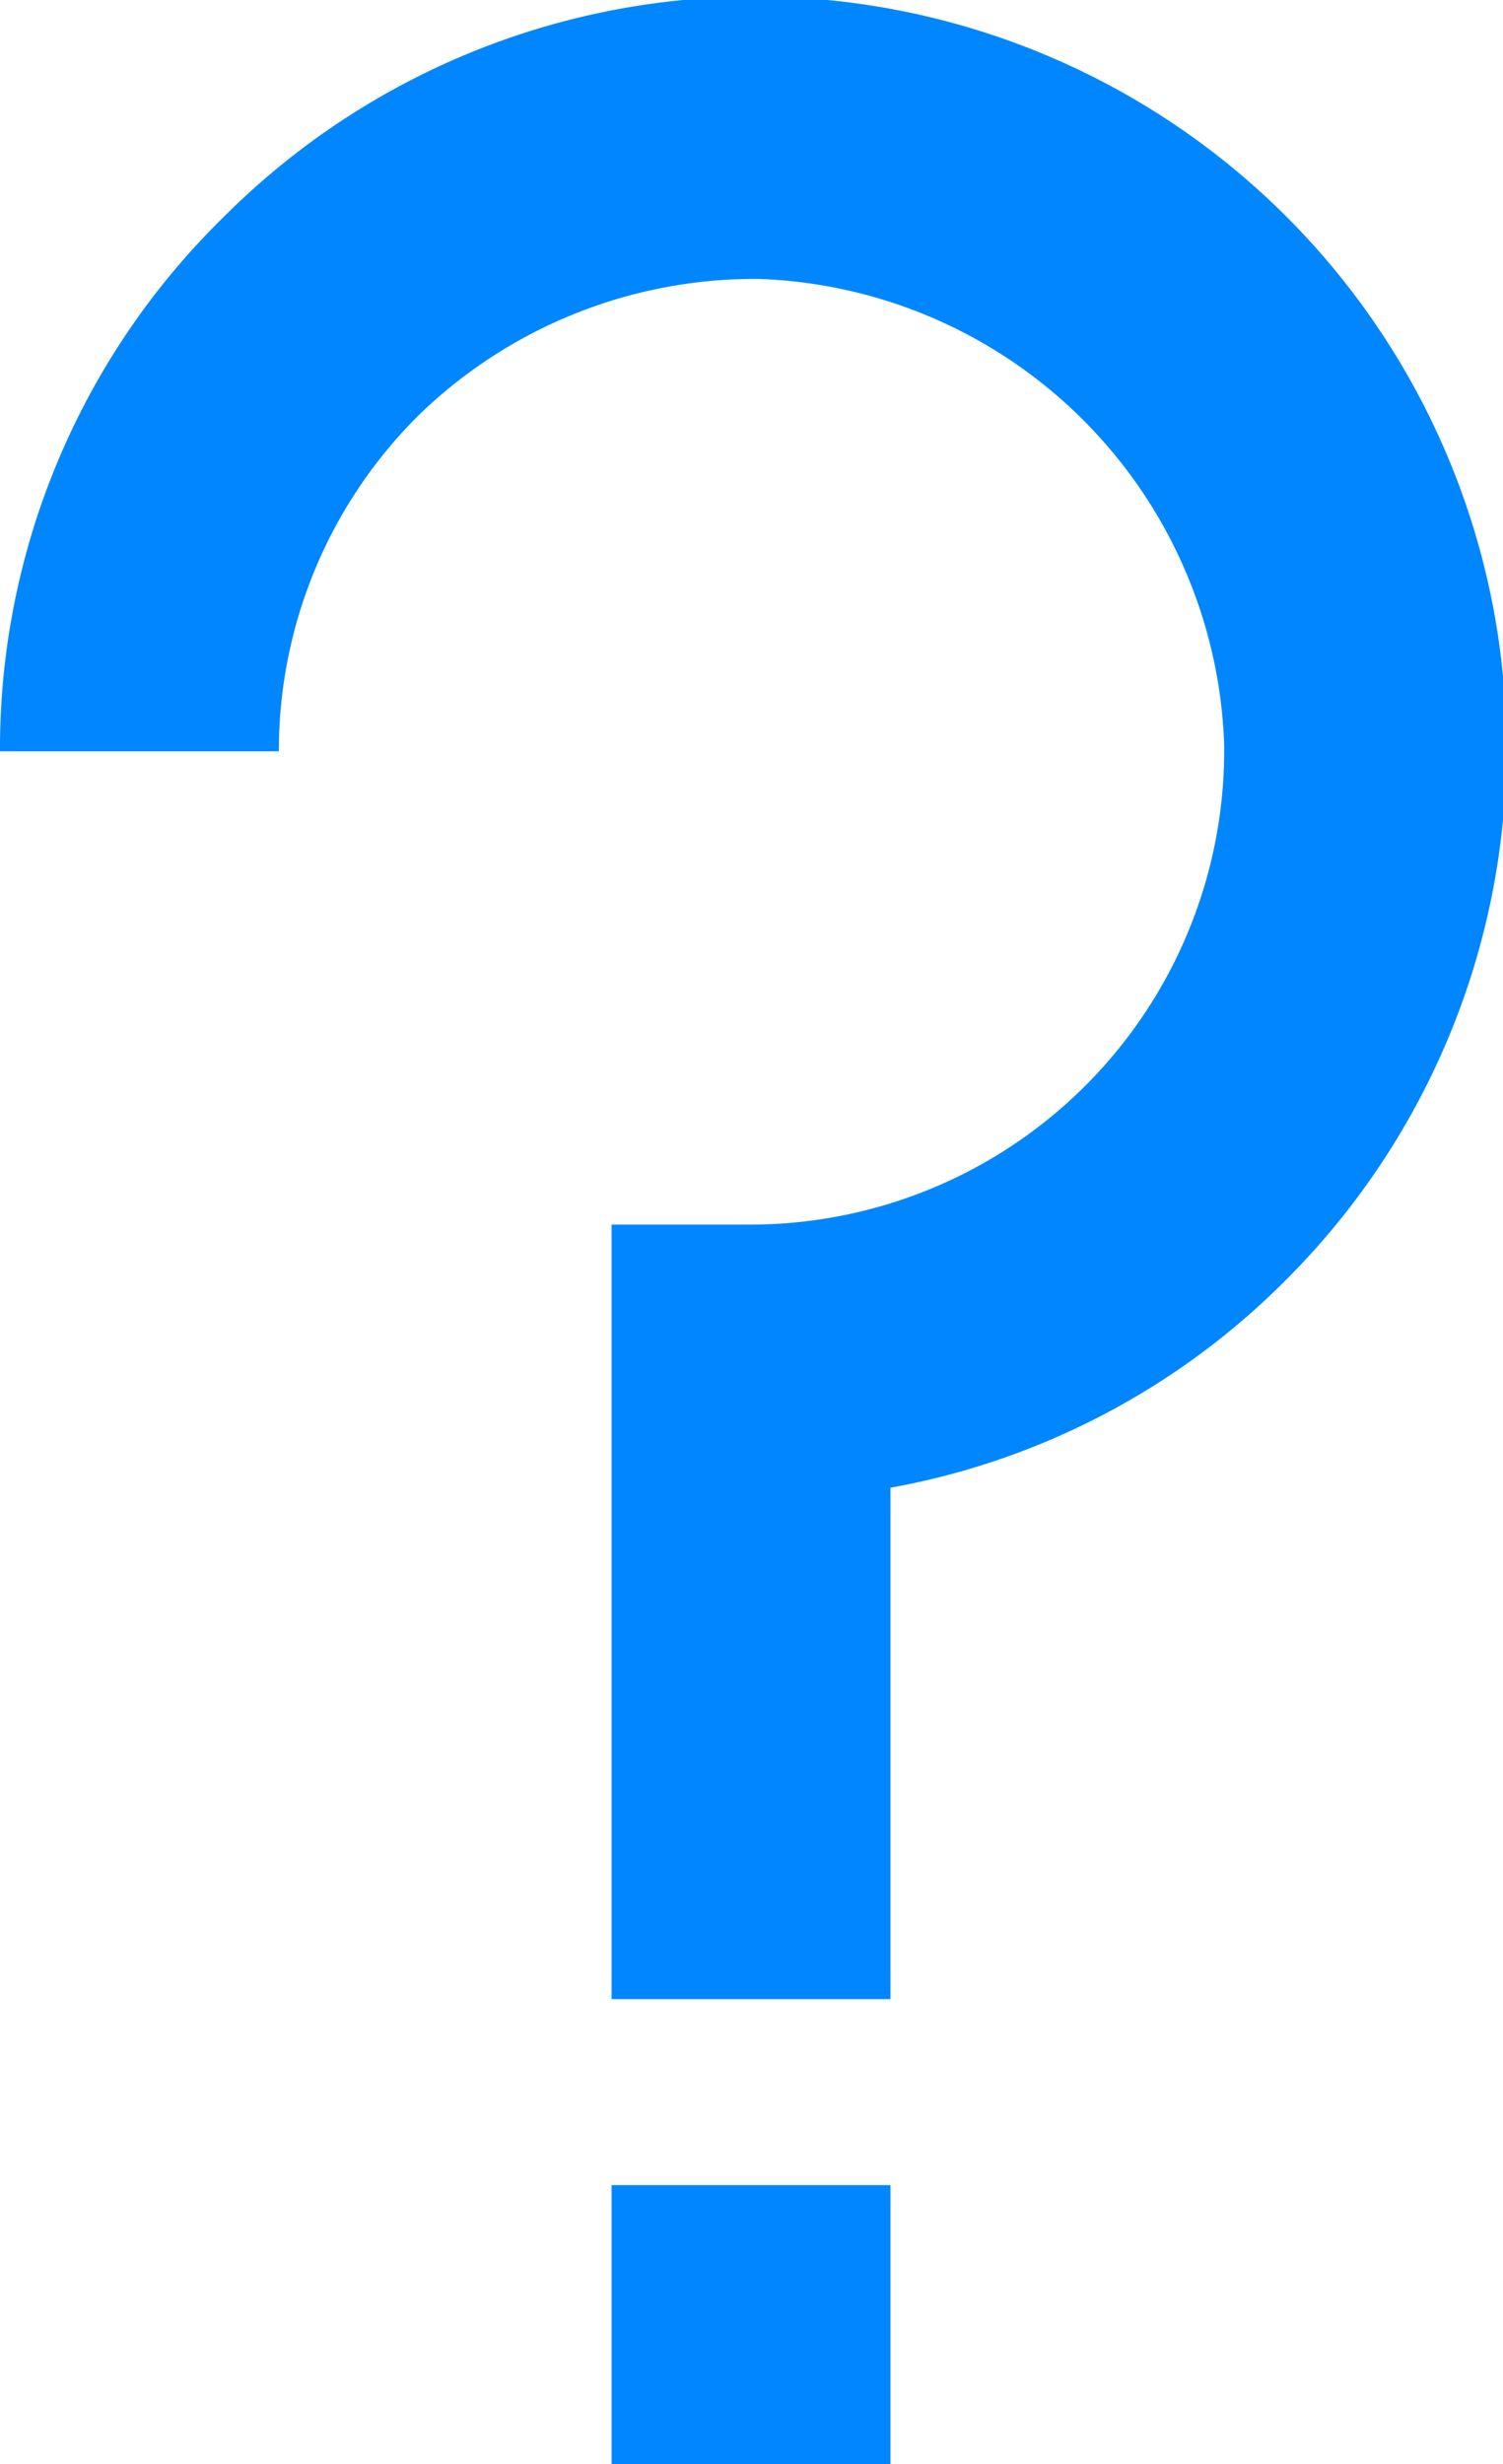
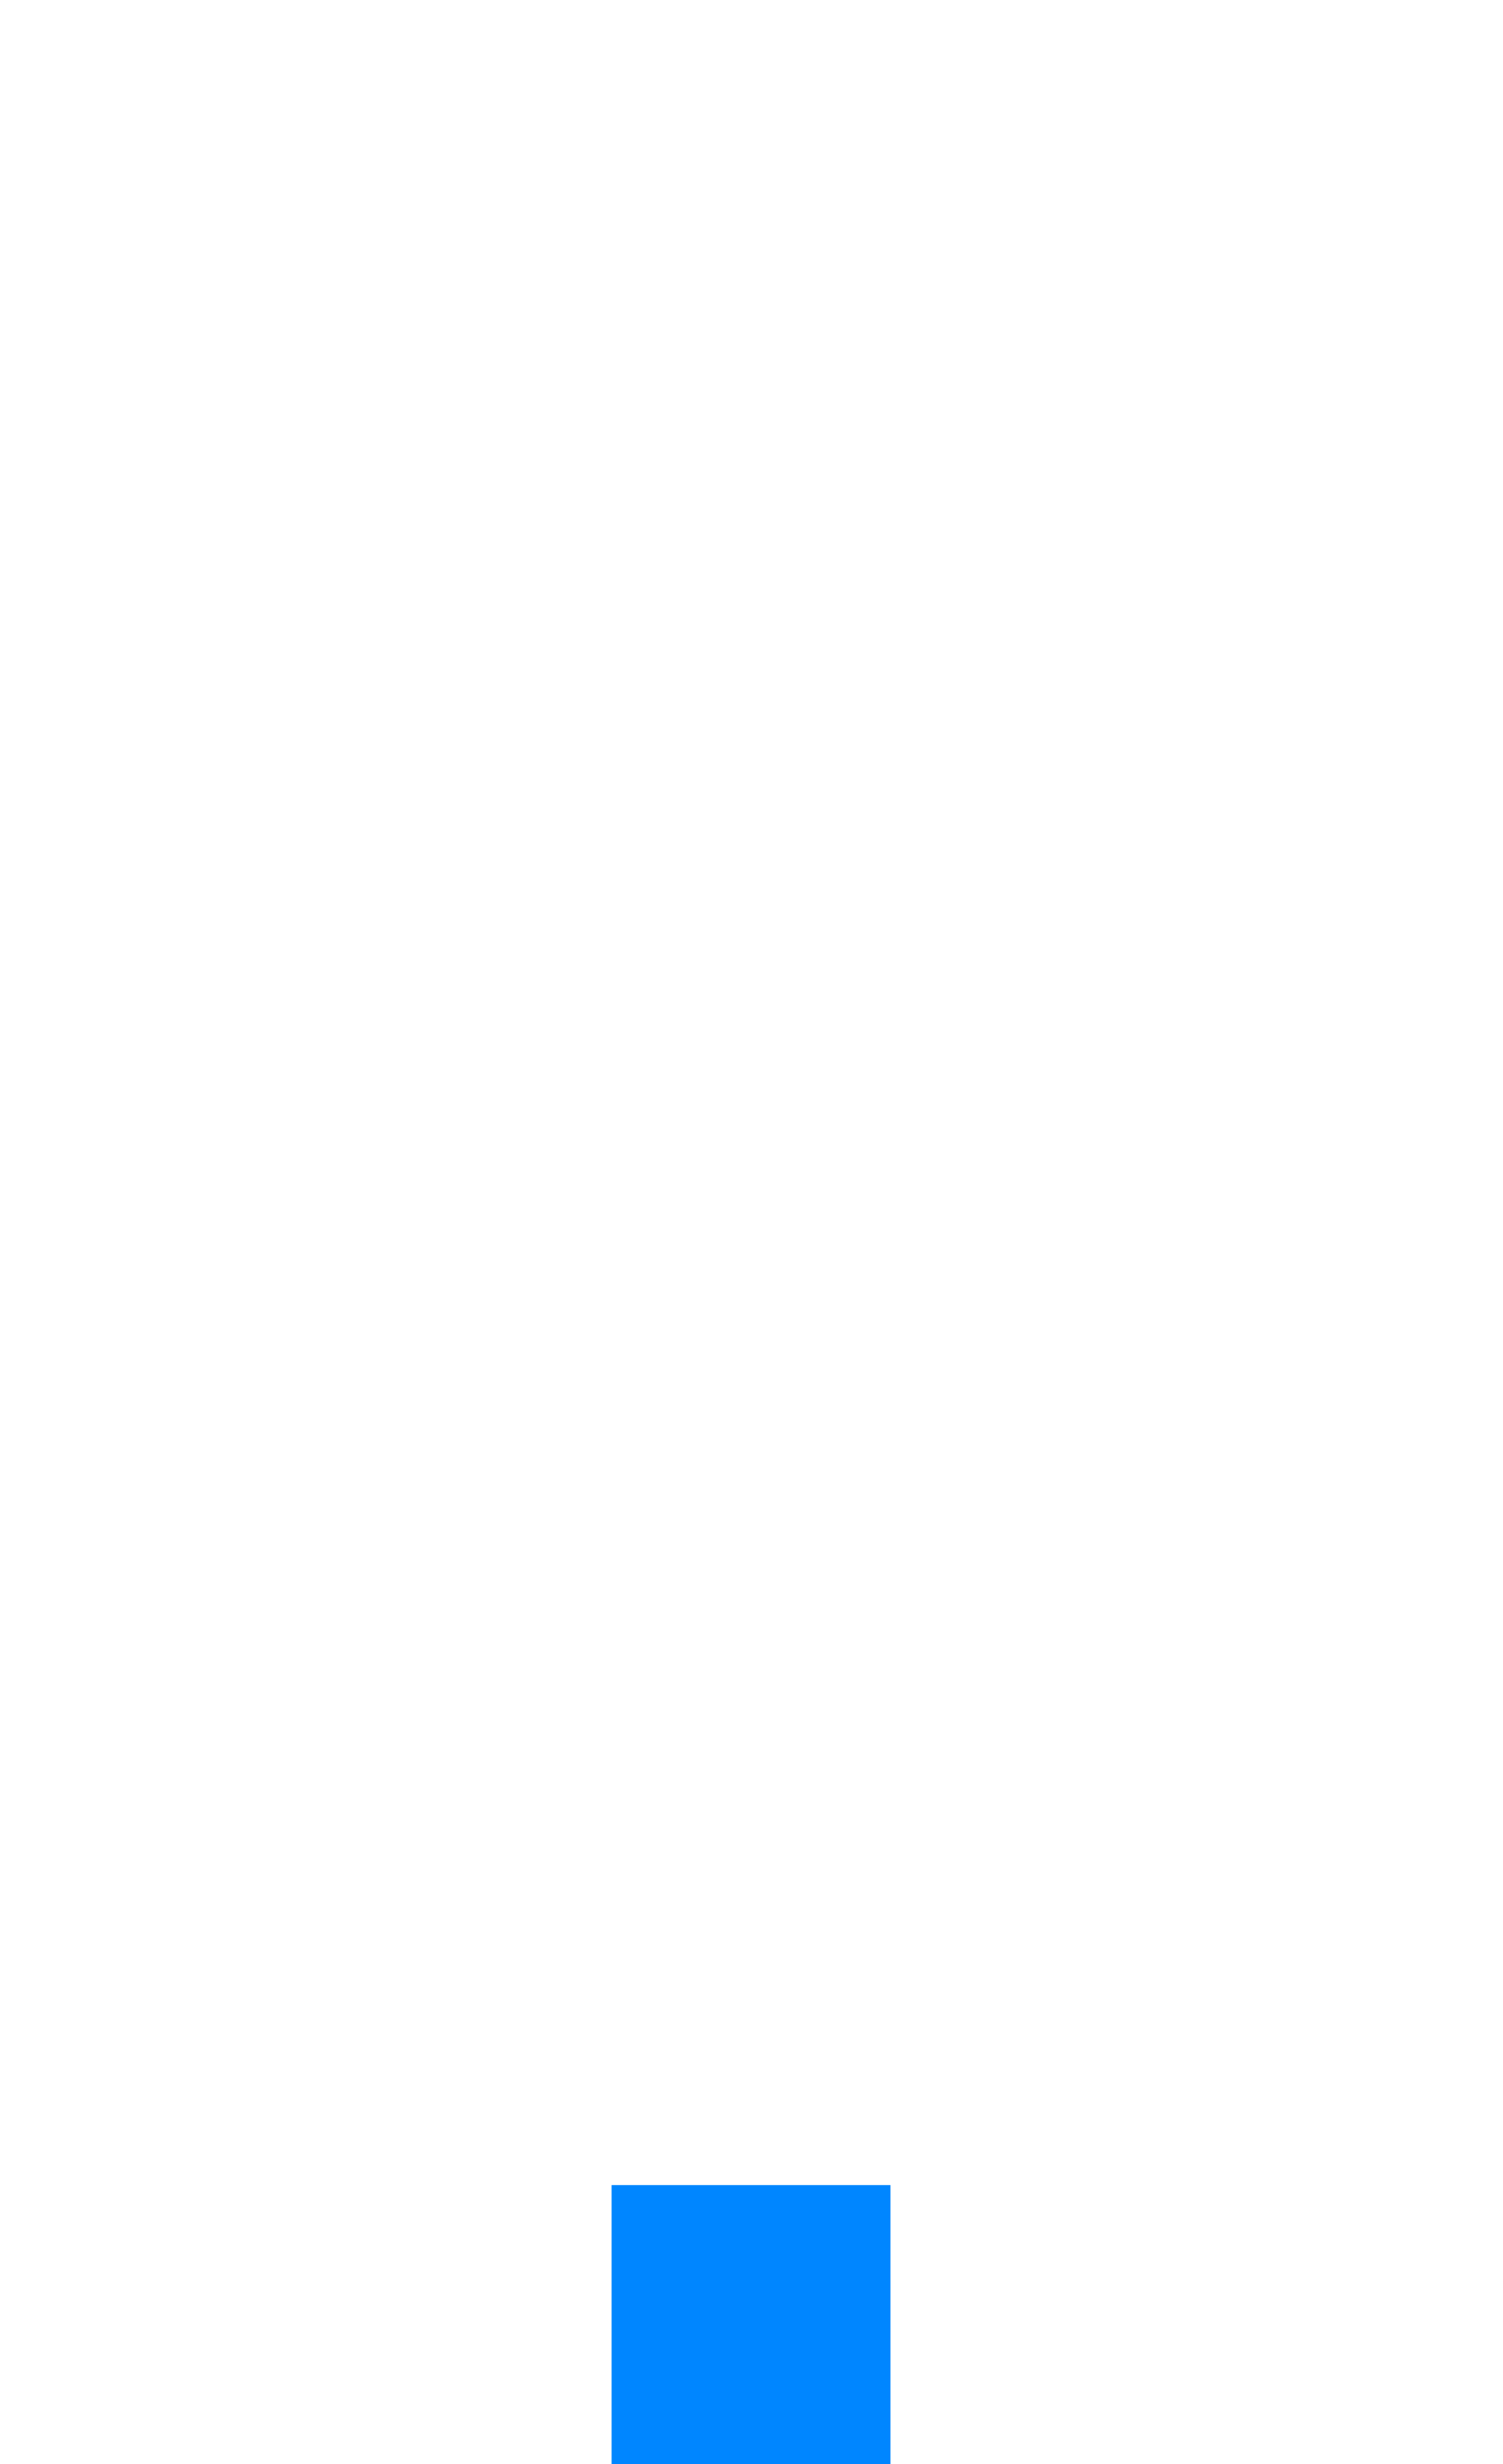
<svg xmlns="http://www.w3.org/2000/svg" viewBox="0 0 16.17 26.5">
  <defs>
    <style>.cls-1{fill:#0086ff;}</style>
  </defs>
  <title>vertejums_info_active</title>
  <g id="Layer_2" data-name="Layer 2">
    <g id="Layer_1-2" data-name="Layer 1">
-       <path class="cls-1" d="M9.58,21.5h-3V13.17h1.5A5.1,5.1,0,0,0,13.17,8a5.19,5.19,0,0,0-5-5A5.19,5.19,0,0,0,4.51,4.46,5.08,5.08,0,0,0,3,8.08H0A8,8,0,0,1,2.41,2.33,8.08,8.08,0,0,1,13.84,13.76,8,8,0,0,1,9.58,16Z" />
      <rect class="cls-1" x="6.58" y="23.5" width="3" height="3" />
    </g>
  </g>
</svg>